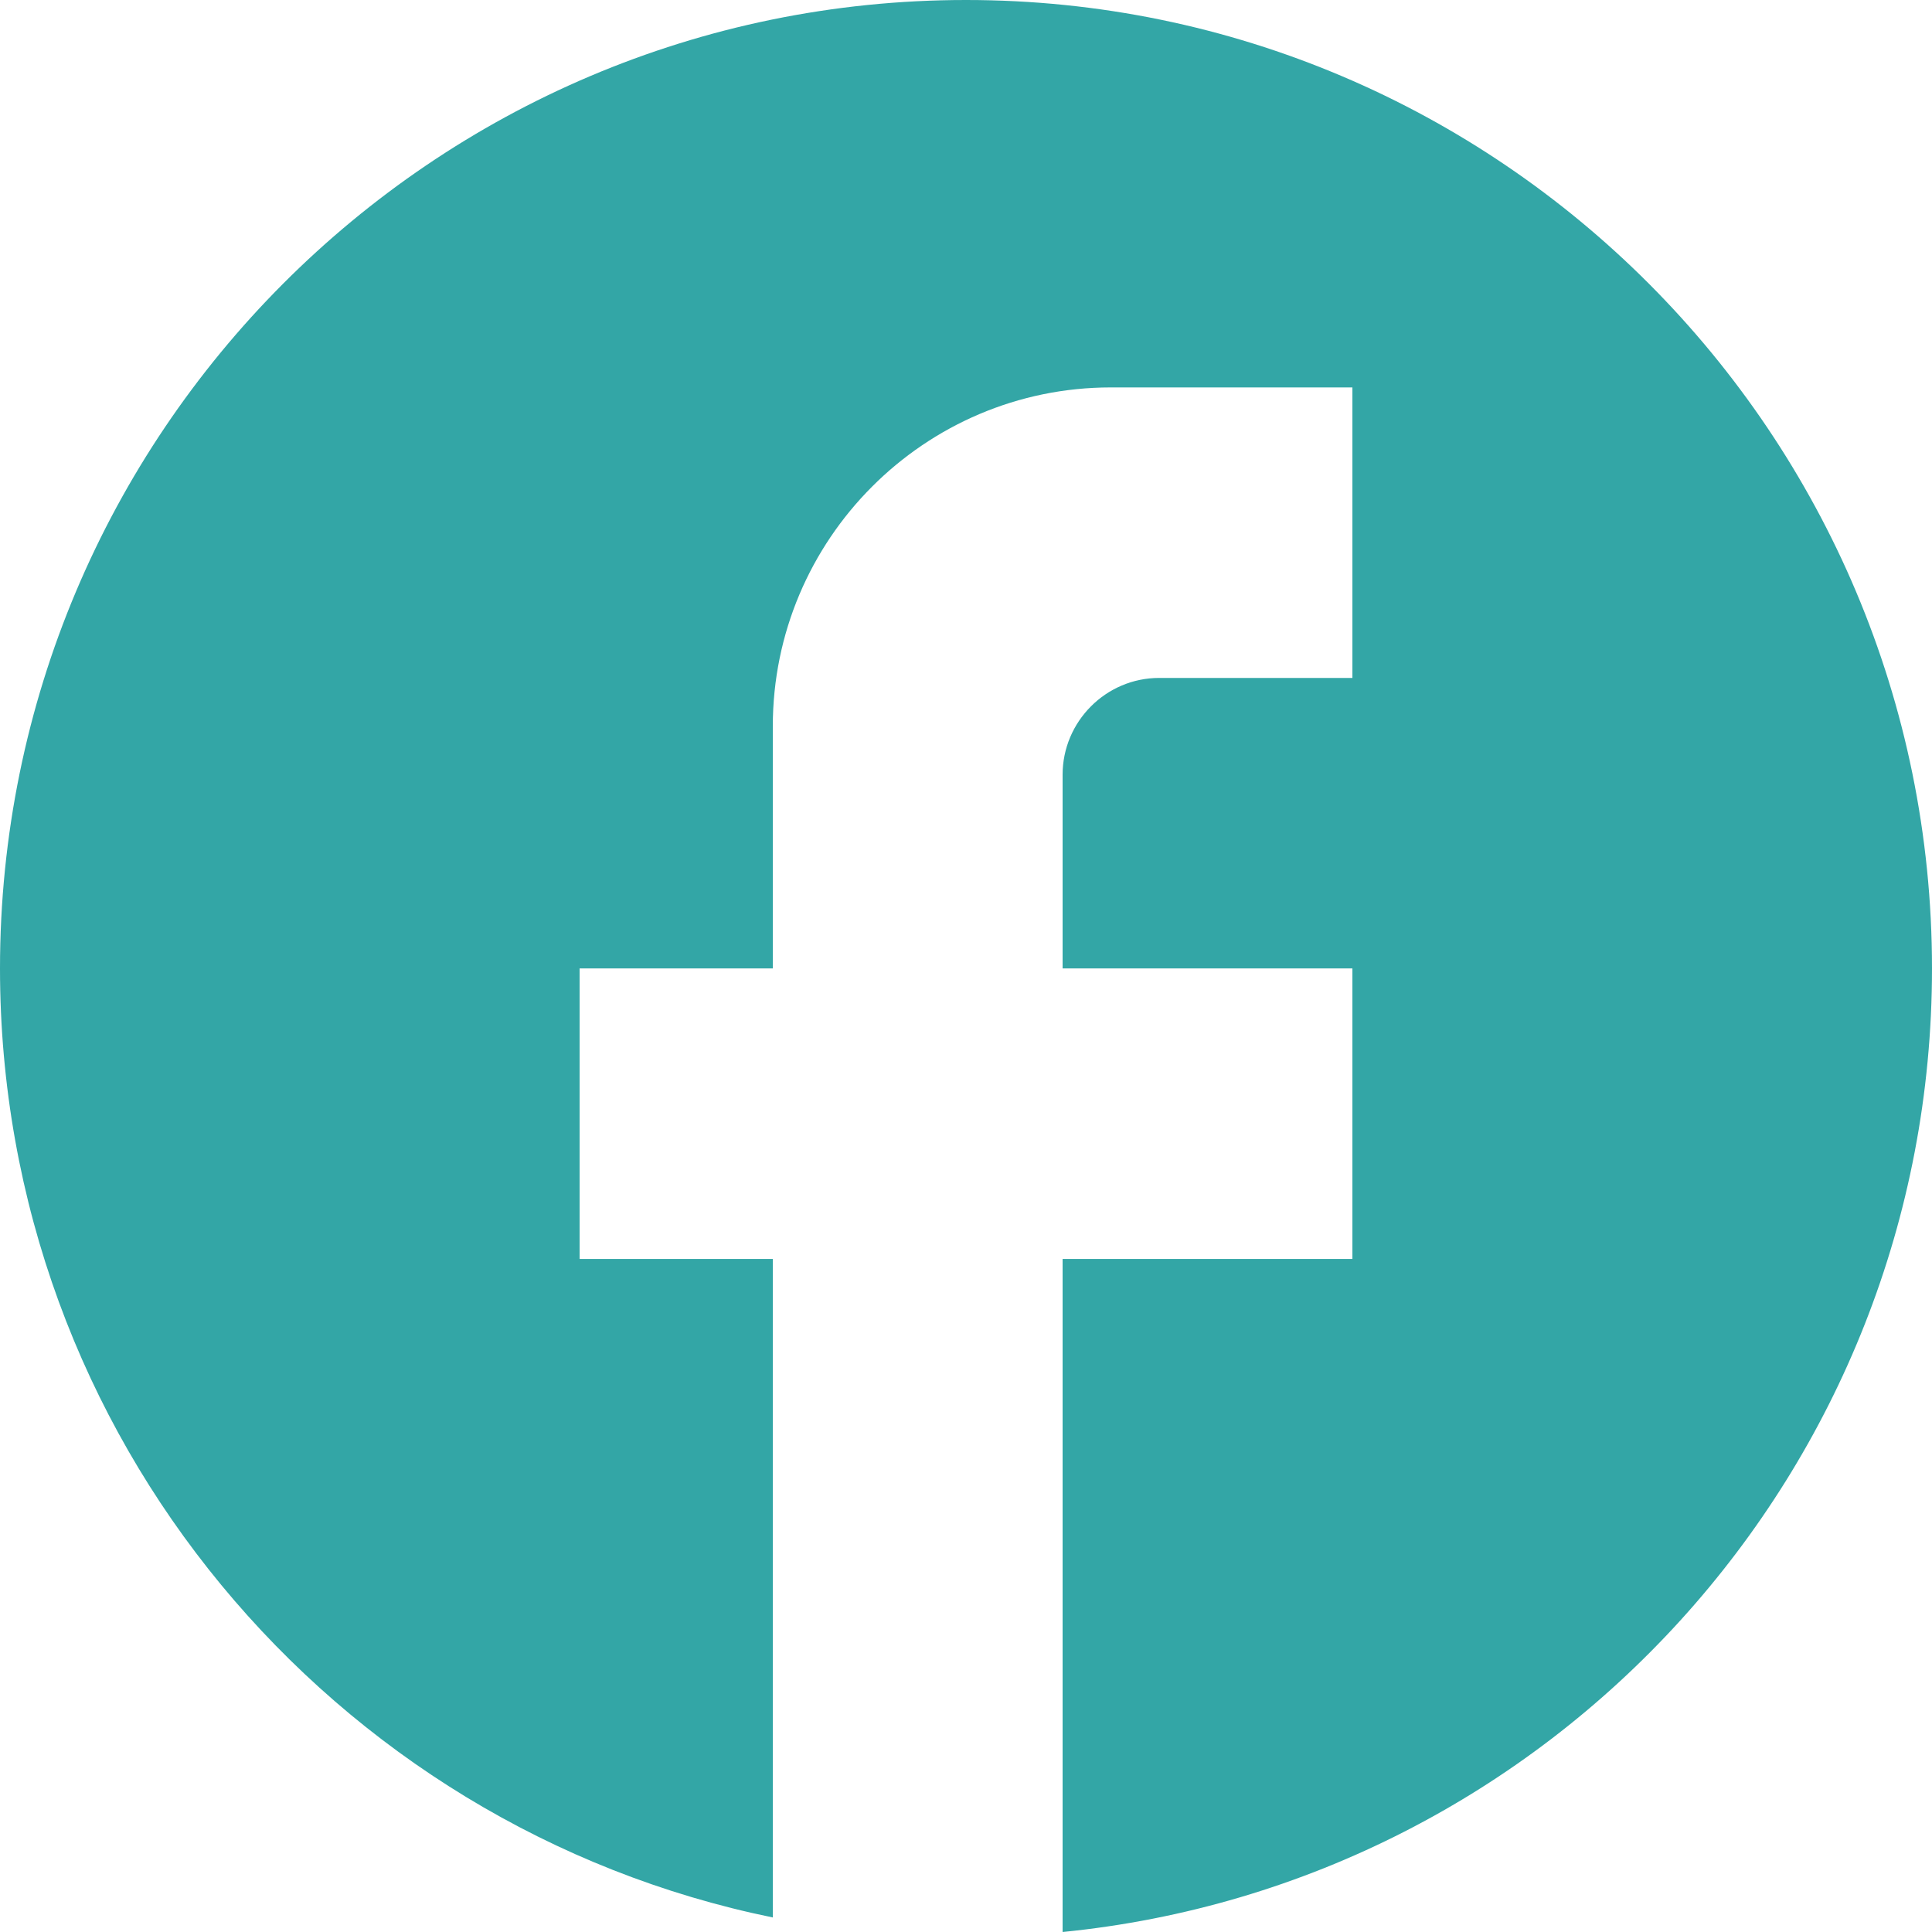
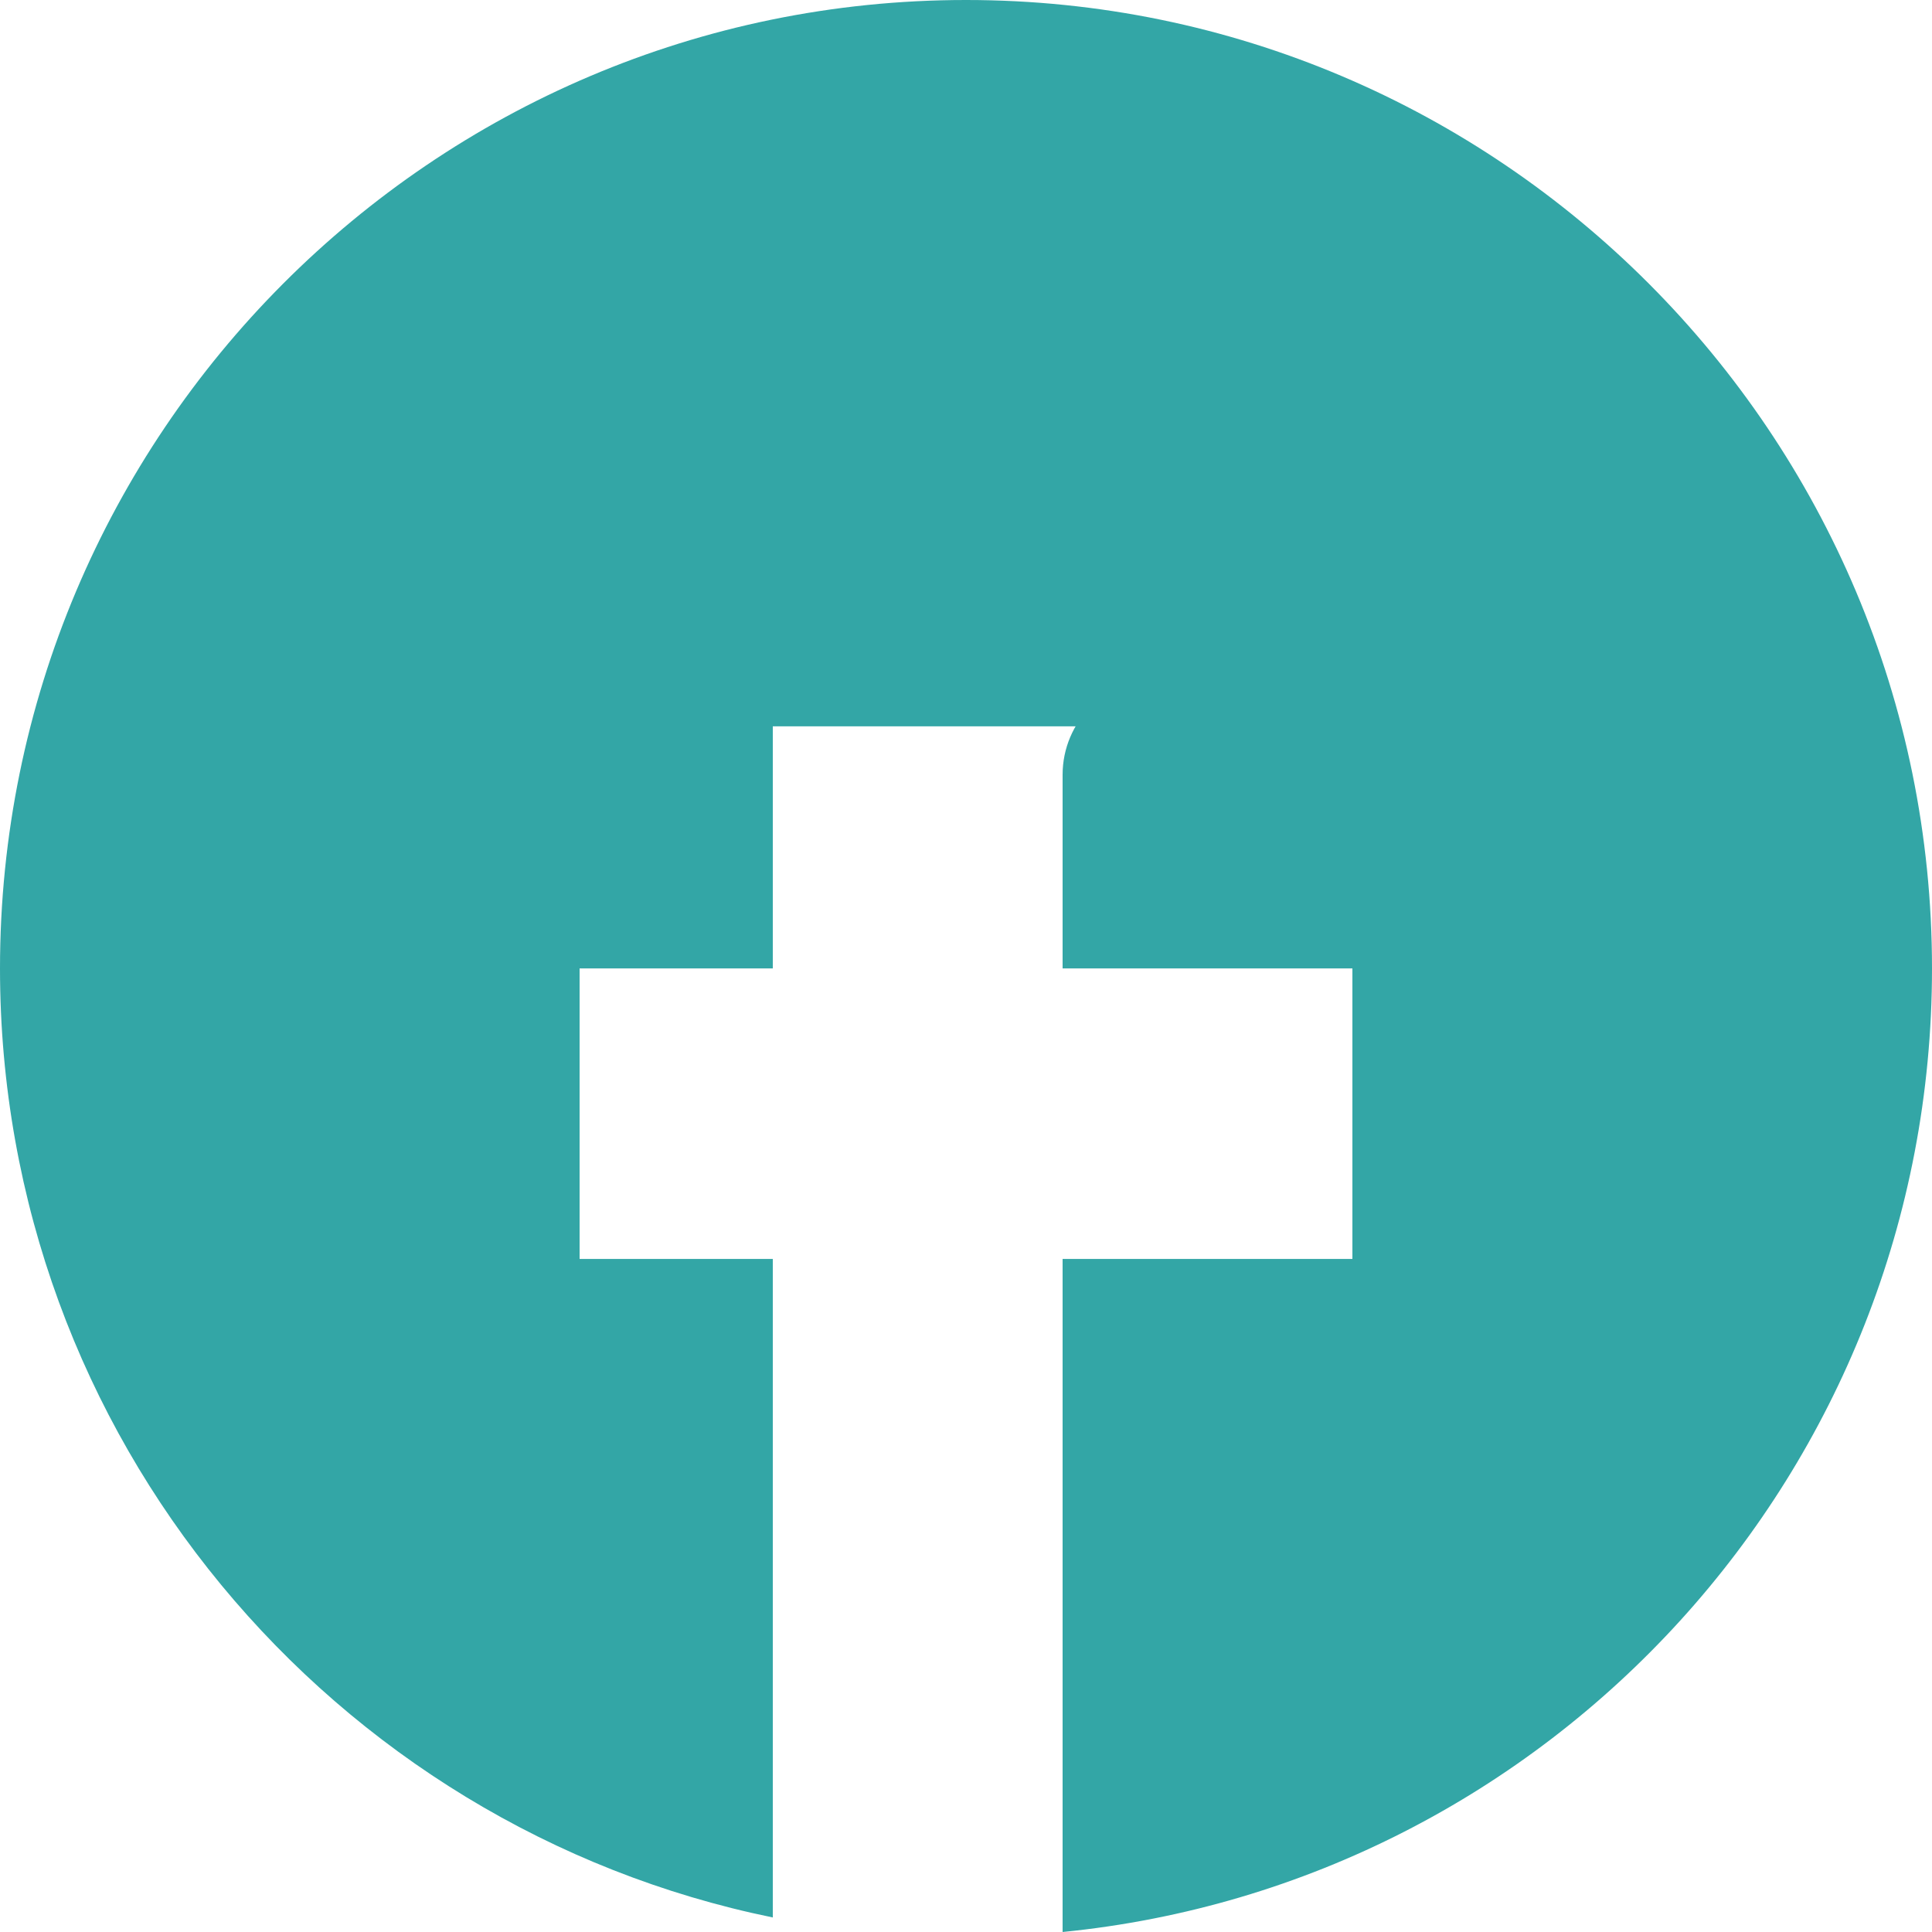
<svg xmlns="http://www.w3.org/2000/svg" width="19" height="19" viewBox="0 0 19 19" fill="none">
-   <path d="M19 9.524C19 4.267 14.744 0 9.5 0C4.256 0 0 4.267 0 9.524C0 14.133 3.268 17.971 7.6 18.857V12.381H5.7V9.524H7.6V7.143C7.6 5.305 9.091 3.81 10.925 3.81H13.3V6.667H11.4C10.877 6.667 10.45 7.095 10.45 7.619V9.524H13.3V12.381H10.45V19C15.248 18.524 19 14.467 19 9.524Z" fill="#33A6A6" />
+   <path d="M19 9.524C19 4.267 14.744 0 9.5 0C4.256 0 0 4.267 0 9.524C0 14.133 3.268 17.971 7.6 18.857V12.381H5.7V9.524H7.6V7.143H13.3V6.667H11.4C10.877 6.667 10.45 7.095 10.45 7.619V9.524H13.3V12.381H10.45V19C15.248 18.524 19 14.467 19 9.524Z" fill="#33A6A6" />
</svg>